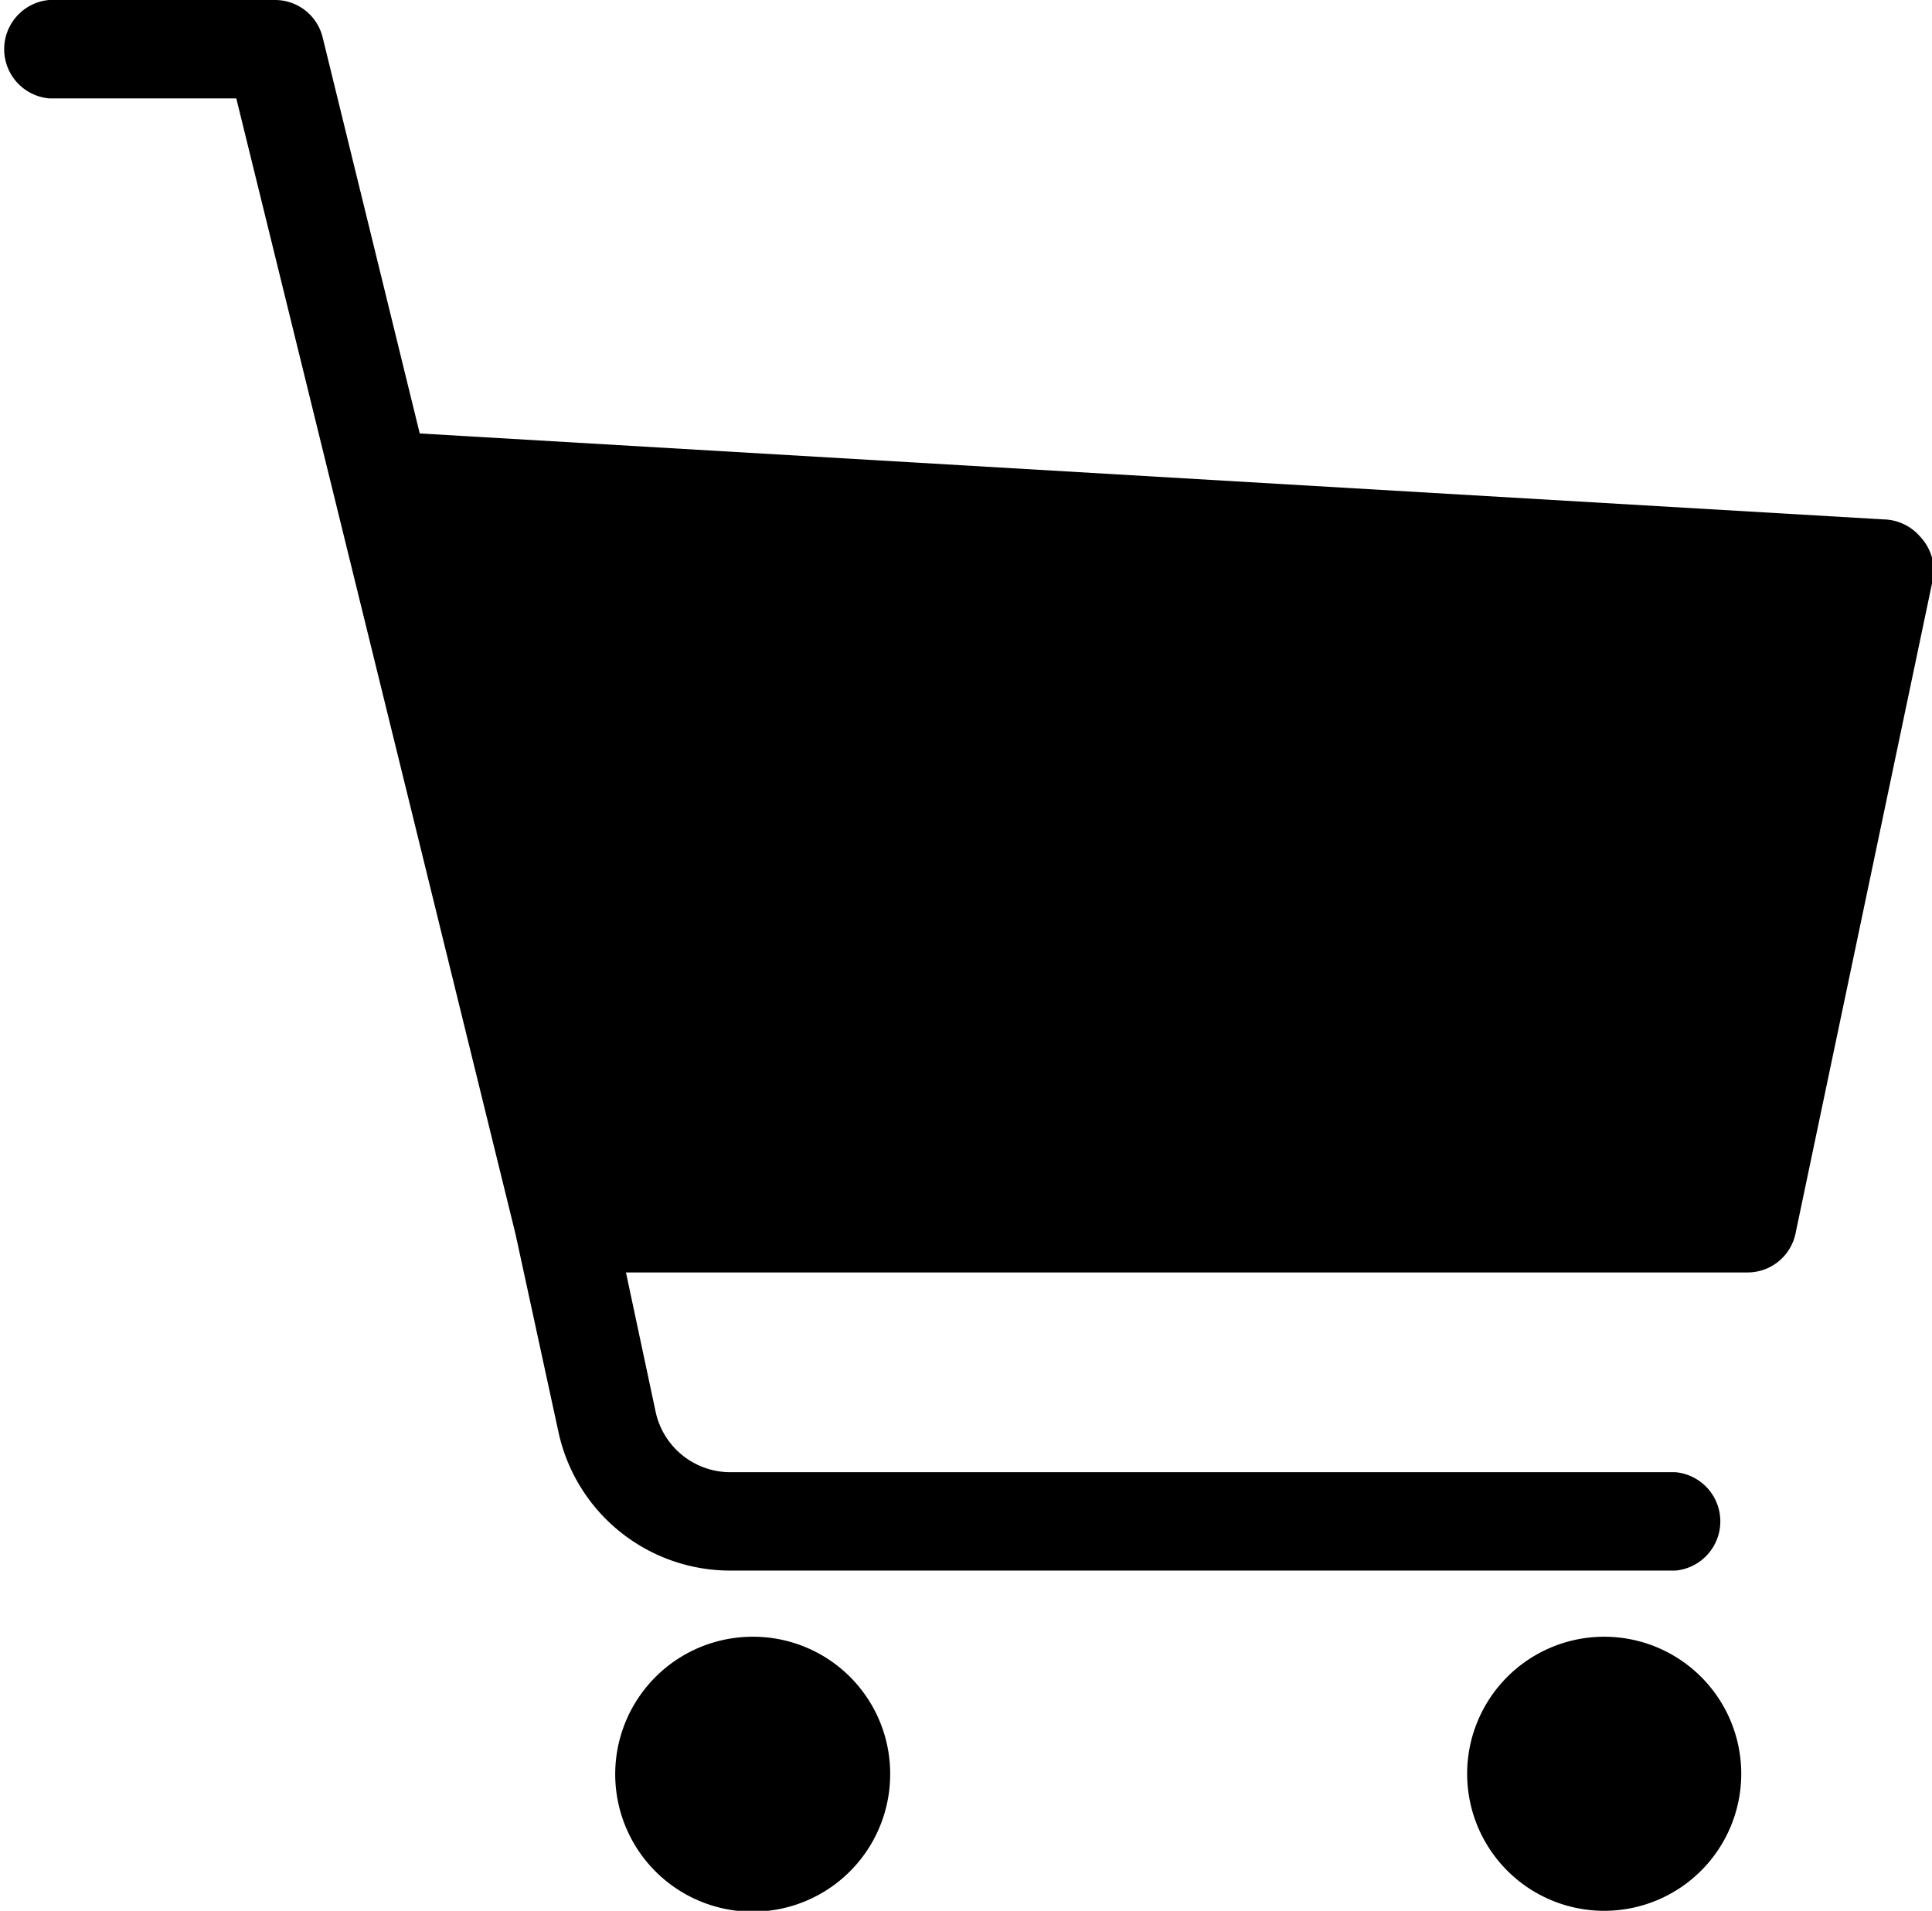
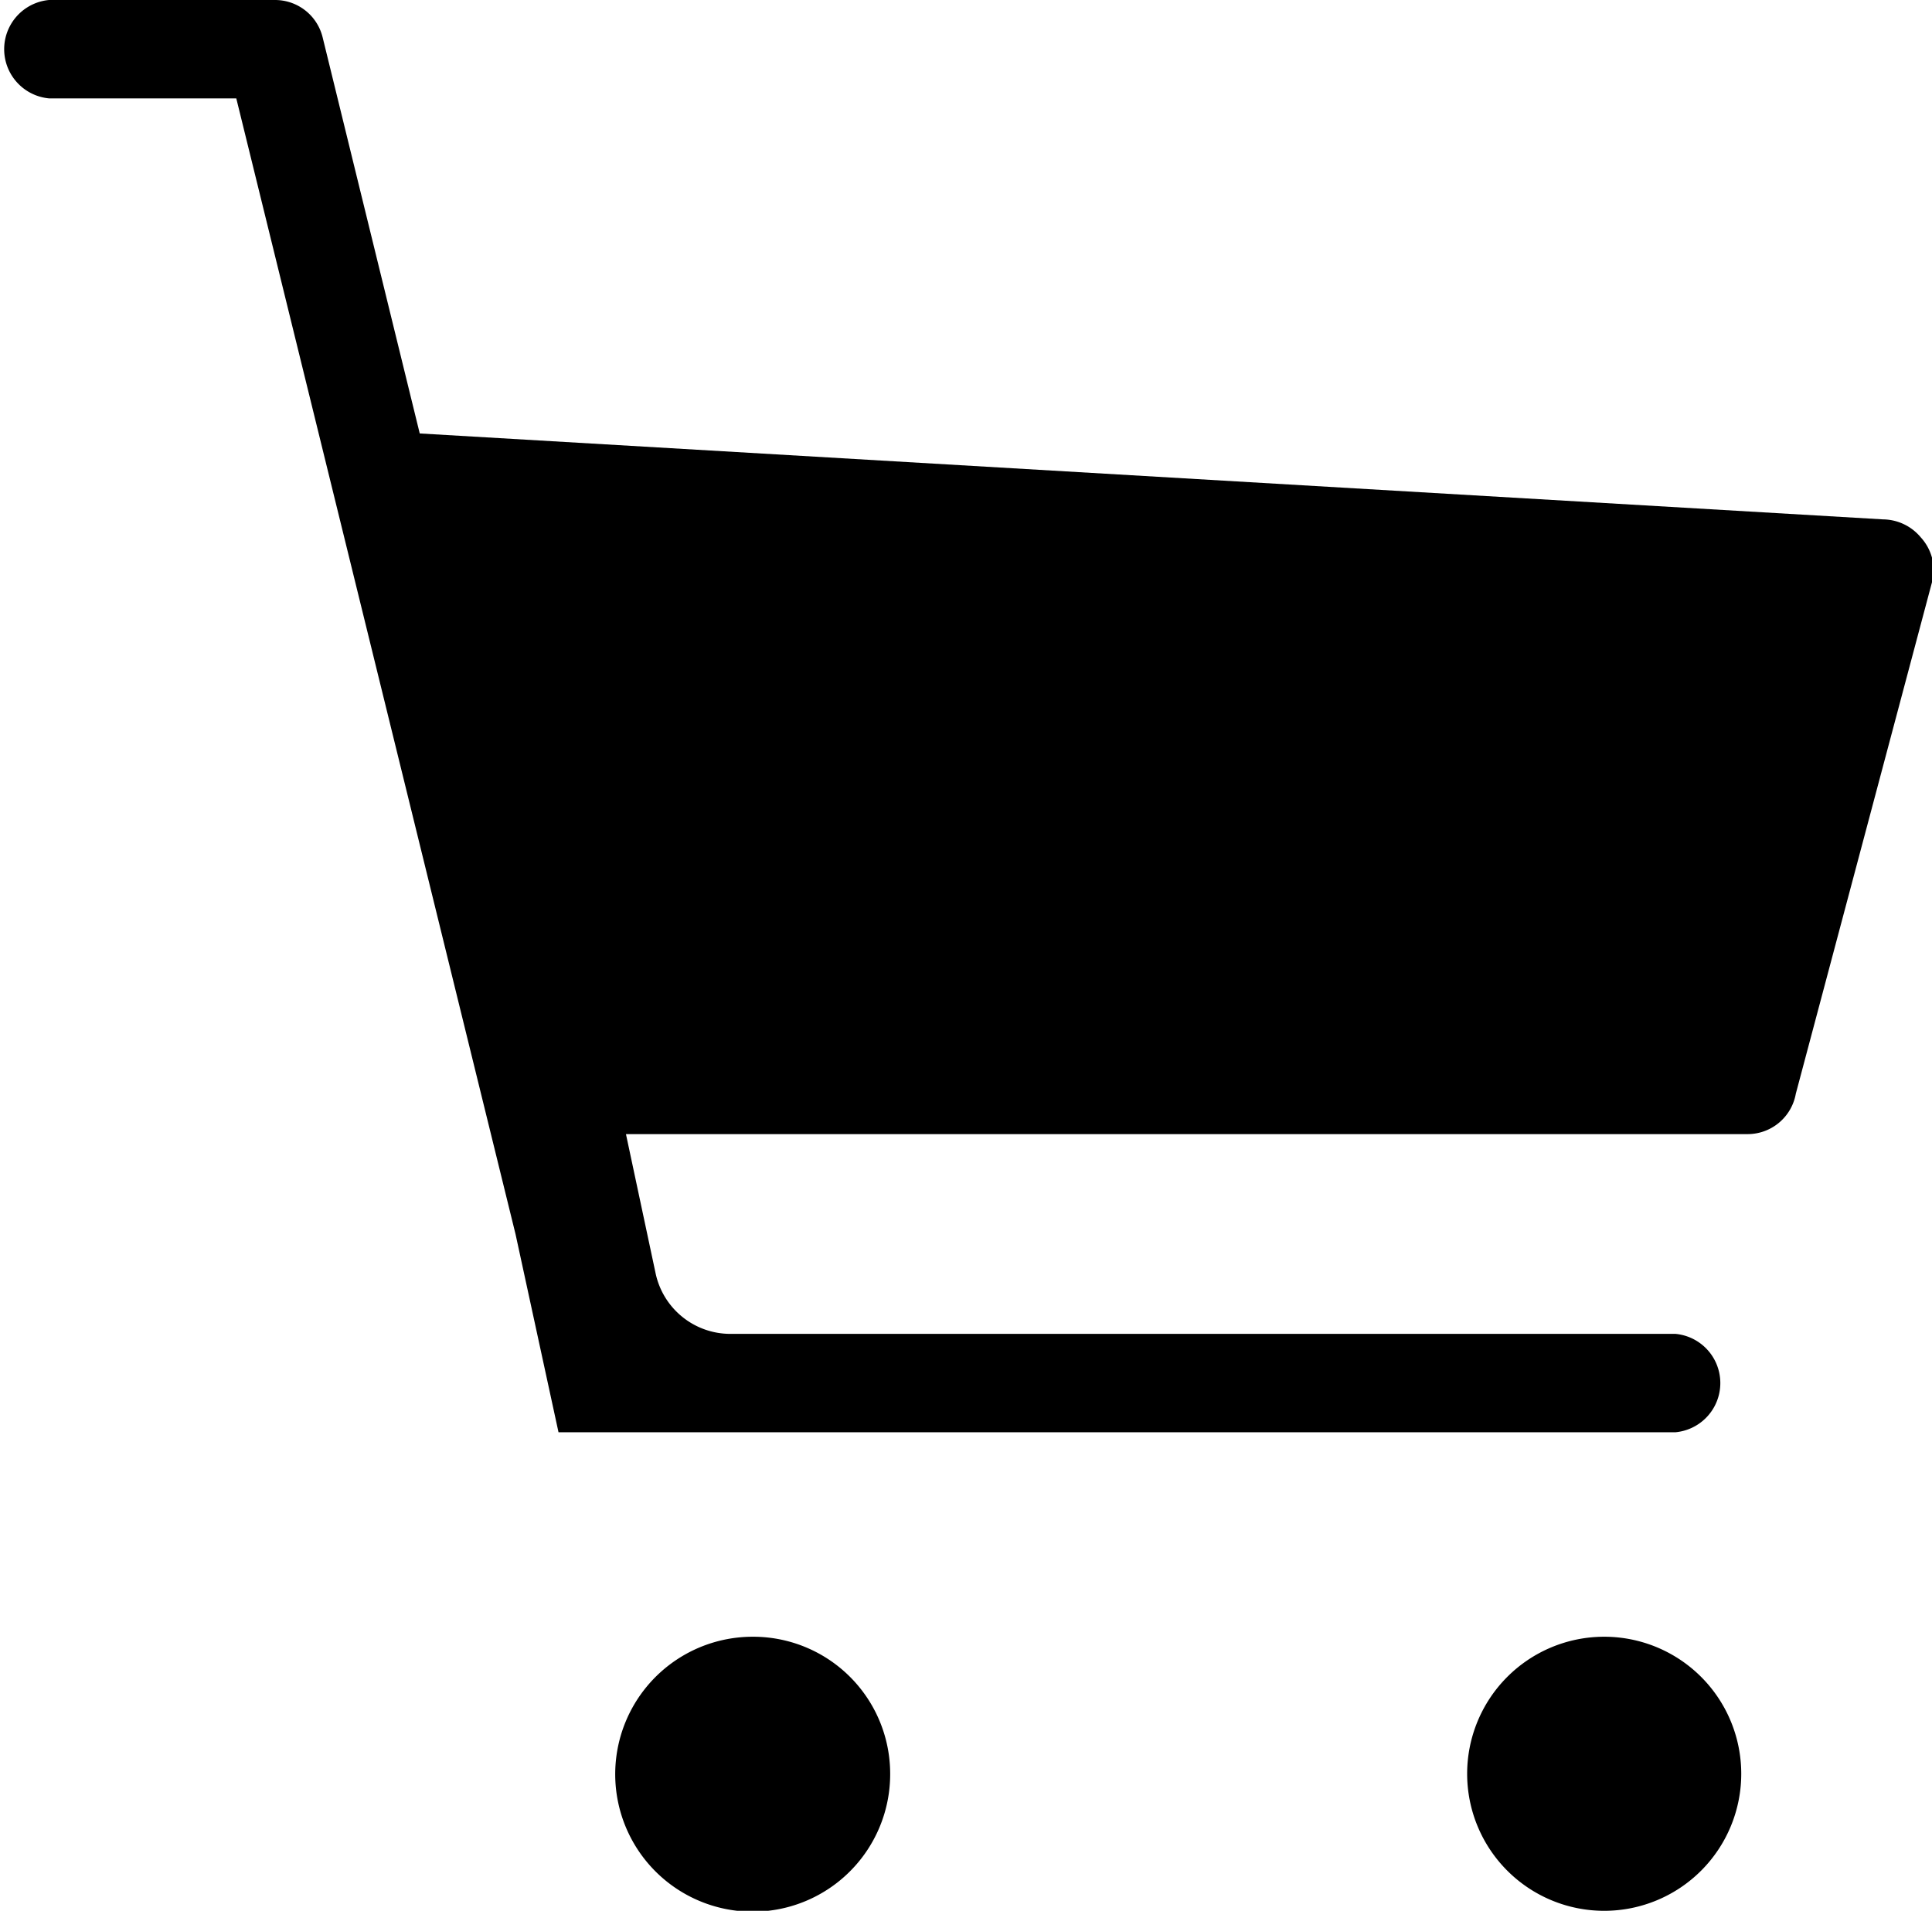
<svg xmlns="http://www.w3.org/2000/svg" viewBox="0 0 44.97 44.48">
  <title>i_cart</title>
  <g id="レイヤー_2" data-name="レイヤー 2">
    <g id="Layer_1" data-name="Layer 1">
-       <path d="M20.72,41.29a3.2,3.2,0,1,1-3.2-3.19A3.19,3.19,0,0,1,20.72,41.29ZM37.33,38.1a3.19,3.19,0,1,0,3.2,3.19A3.19,3.19,0,0,0,37.33,38.1Zm7.38-25.59a1.16,1.16,0,0,0-.88-.42l-34.06-2L7.51.87A1.14,1.14,0,0,0,6.4,0H1.14a1.15,1.15,0,0,0,0,2.29H5.5L12,28.73l1,4.61a4.09,4.09,0,0,0,4,3.22H39a1.15,1.15,0,0,0,0-2.29H17a1.78,1.78,0,0,1-1.74-1.41l-.69-3.24H40.67a1.14,1.14,0,0,0,1.13-.94L45,13.44A1.15,1.15,0,0,0,44.71,12.51Z" />
+       <path d="M20.72,41.29a3.2,3.2,0,1,1-3.2-3.19A3.19,3.19,0,0,1,20.72,41.29ZM37.33,38.1a3.19,3.19,0,1,0,3.2,3.19A3.19,3.19,0,0,0,37.33,38.1Zm7.38-25.59a1.16,1.16,0,0,0-.88-.42l-34.06-2L7.51.87A1.14,1.14,0,0,0,6.4,0H1.14a1.15,1.15,0,0,0,0,2.29H5.5L12,28.73l1,4.61H39a1.15,1.15,0,0,0,0-2.29H17a1.78,1.78,0,0,1-1.74-1.41l-.69-3.24H40.67a1.14,1.14,0,0,0,1.13-.94L45,13.44A1.15,1.15,0,0,0,44.71,12.51Z" />
    </g>
  </g>
</svg>